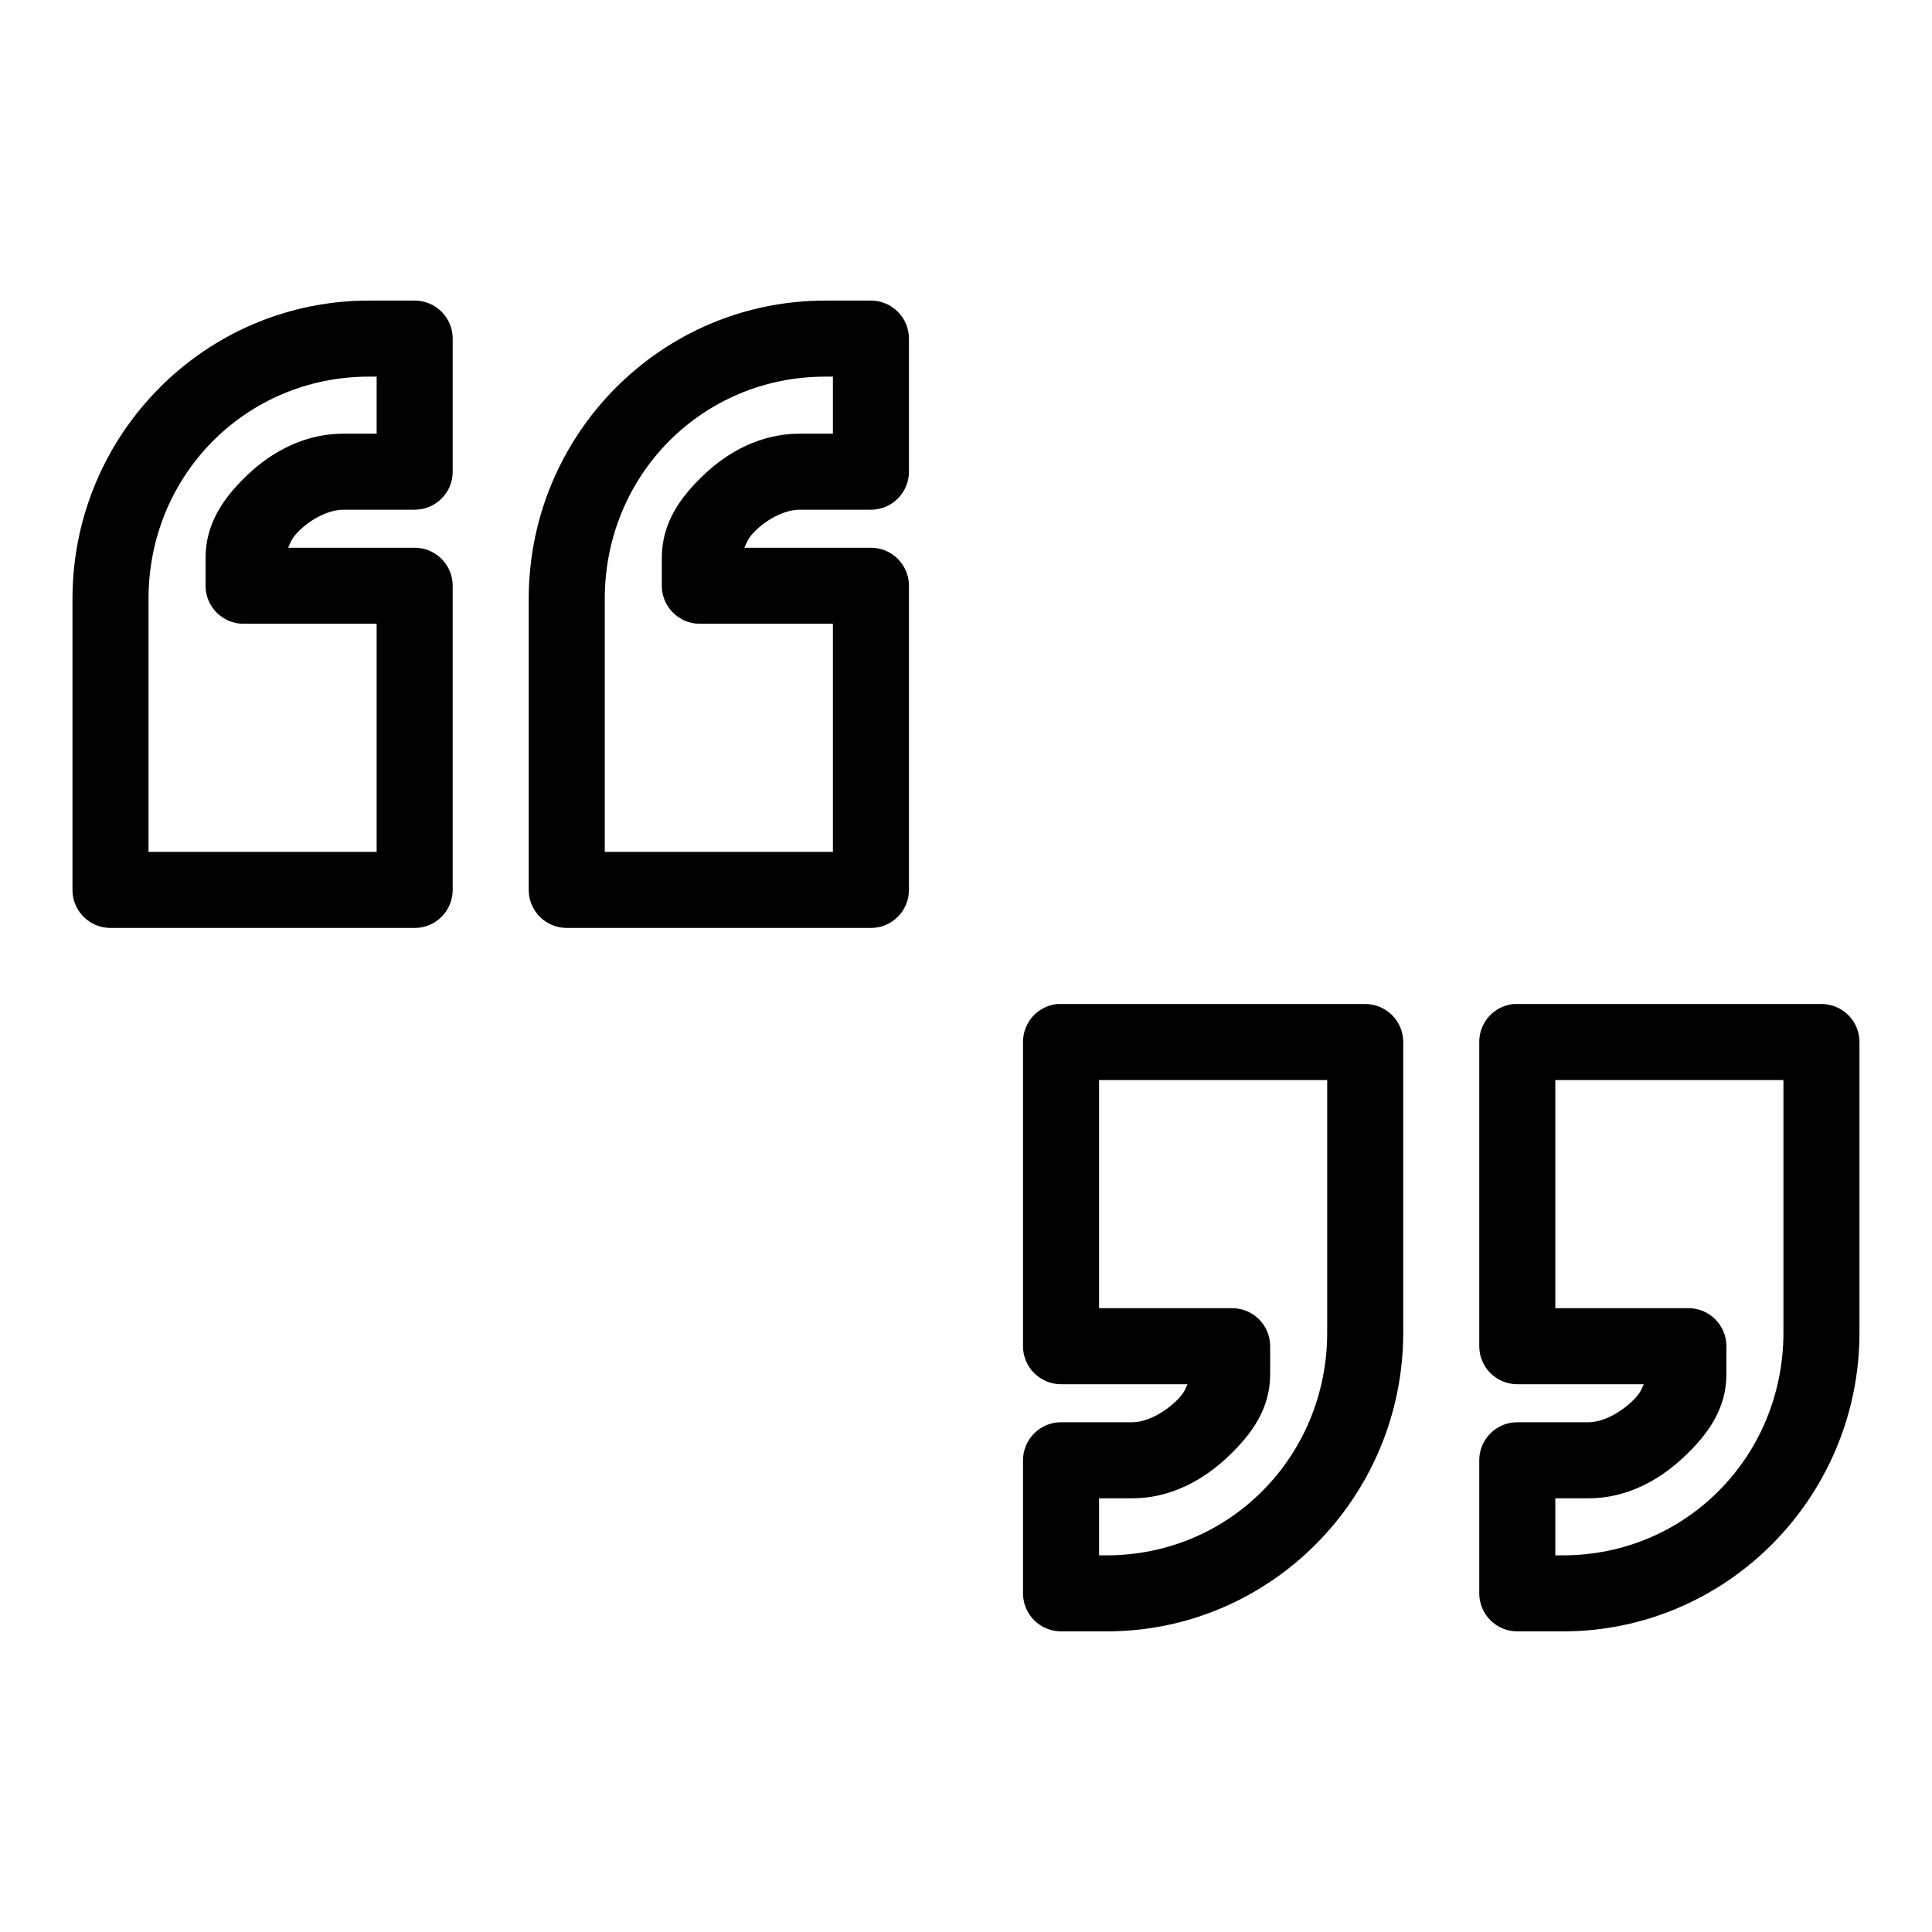
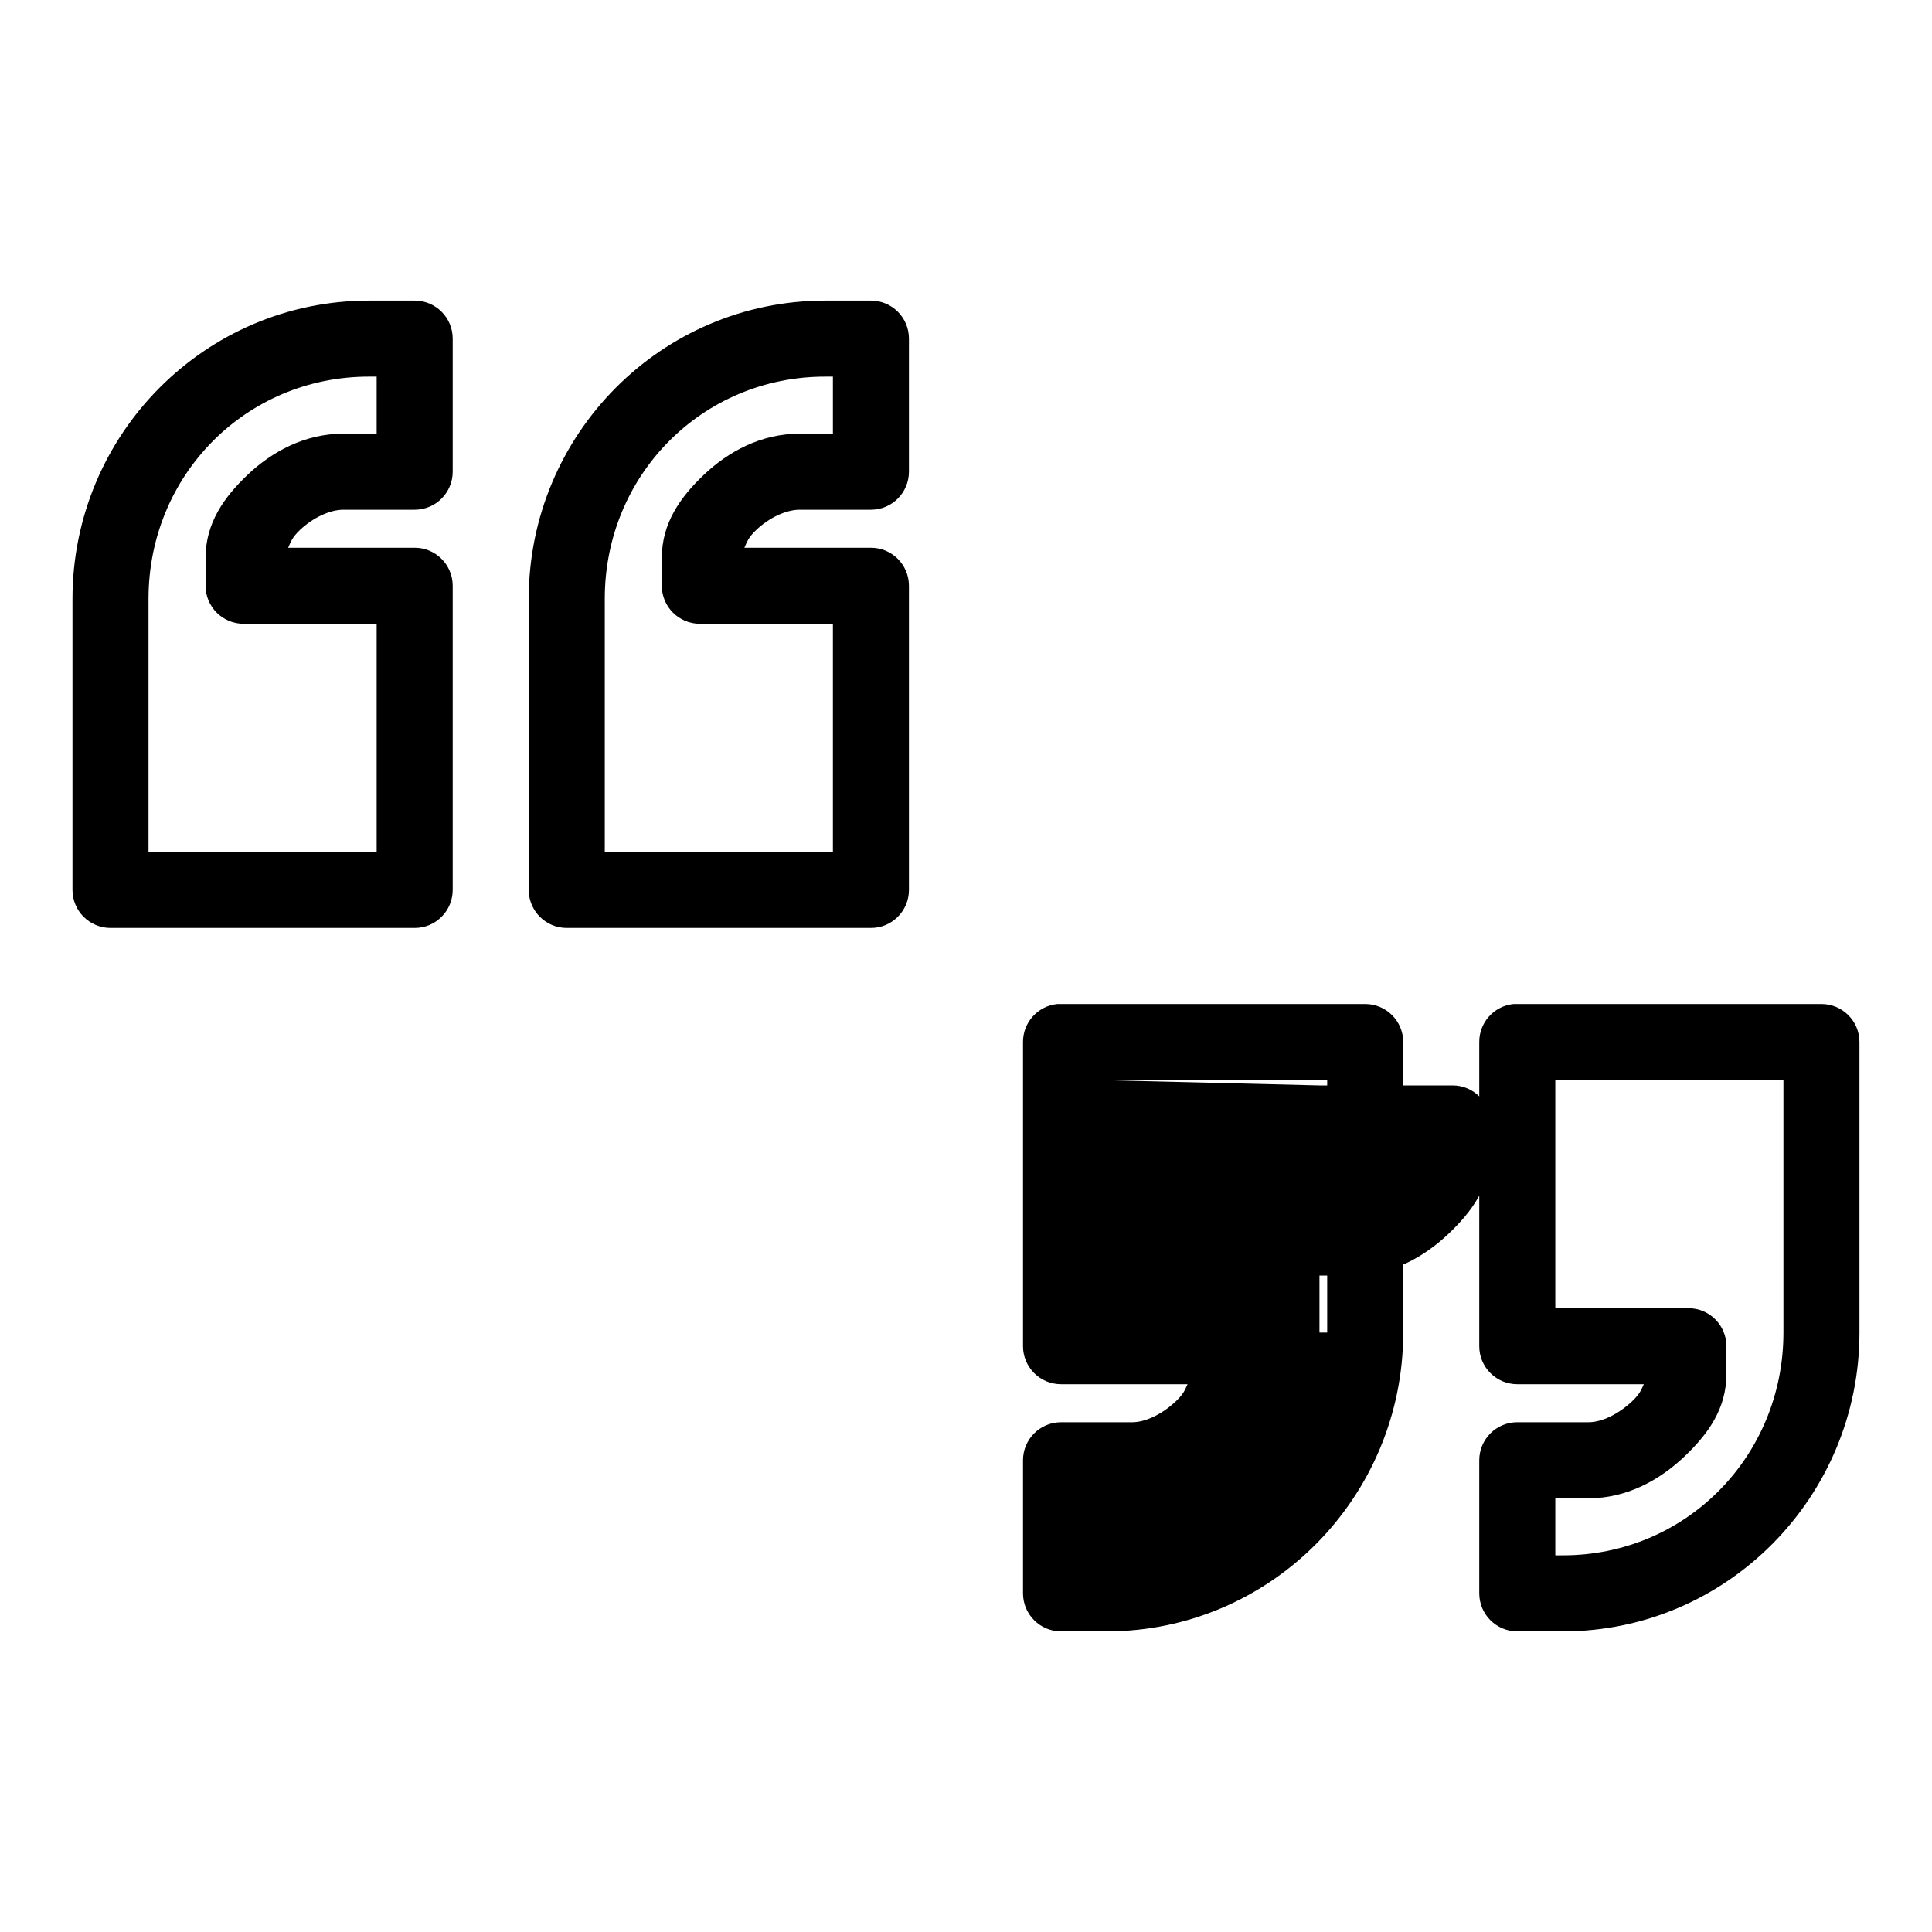
<svg xmlns="http://www.w3.org/2000/svg" fill="#000000" width="800px" height="800px" version="1.1" viewBox="144 144 512 512">
-   <path d="m241.77 223.66c-43.402 0-78.562 35.441-78.562 79.035v77.148c0 5.562 4.512 10.074 10.078 10.074h80.609c5.562 0 10.074-4.512 10.074-10.074v-80.609c0-5.566-4.512-10.078-10.074-10.078h-33.535c0.703-1.496 0.953-2.644 3.148-4.723 3.426-3.25 7.926-5.352 11.492-5.352h18.895c5.562-0.004 10.074-4.512 10.074-10.078v-35.266c0-5.566-4.512-10.078-10.074-10.078zm120.91 0c-43.402 0-78.562 35.441-78.562 79.035v77.148c0 5.562 4.512 10.074 10.078 10.074h80.609c5.562 0 10.074-4.512 10.074-10.074v-80.609c0-5.566-4.512-10.078-10.074-10.078h-33.535c0.703-1.496 0.953-2.644 3.148-4.723 3.426-3.25 7.926-5.352 11.492-5.352h18.895c5.562-0.004 10.074-4.512 10.074-10.078v-35.266c0-5.566-4.512-10.078-10.074-10.078zm-120.91 20.152h2.047v15.117h-8.816c-10.371 0-19.031 4.875-25.348 10.863-6.312 5.984-11.176 12.859-11.176 22.039v7.402c0 5.562 4.508 10.074 10.074 10.074h35.266v60.457h-60.457v-67.07c0-32.852 25.898-58.883 58.41-58.883zm120.91 0h2.047v15.117h-8.816c-10.371 0-19.031 4.875-25.348 10.863-6.312 5.984-11.176 12.859-11.176 22.039v7.402c0 5.562 4.512 10.074 10.074 10.074h35.266v60.457h-60.457v-67.07c0-32.852 25.898-58.883 58.41-58.883zm61.562 166.26c-5.195 0.488-9.156 4.859-9.133 10.078v80.609c0 5.562 4.512 10.074 10.074 10.074h33.535c-0.711 1.504-0.973 2.504-3.148 4.566-3.426 3.25-7.926 5.512-11.492 5.512h-18.895c-5.562 0-10.074 4.512-10.074 10.074v35.266c0 5.566 4.512 10.078 10.074 10.078h12.125c43.402 0 78.562-35.602 78.562-79.191v-76.988c0-5.566-4.512-10.078-10.078-10.078h-80.609c-0.312-0.016-0.629-0.016-0.941 0zm120.91 0c-5.195 0.488-9.156 4.859-9.133 10.078v80.609c0 5.562 4.512 10.074 10.074 10.074h33.535c-0.707 1.504-0.973 2.504-3.148 4.566-3.426 3.25-7.926 5.512-11.492 5.512h-18.895c-5.562 0-10.074 4.512-10.074 10.074v35.266c0 5.566 4.512 10.078 10.074 10.078h12.125c43.402 0 78.562-35.602 78.562-79.191v-76.988c0-5.566-4.512-10.078-10.078-10.078h-80.609c-0.312-0.016-0.629-0.016-0.941 0zm-109.89 20.152h60.457v66.914c0 32.852-25.898 59.039-58.41 59.039h-2.047v-15.113h8.816c10.371 0 19.035-5.035 25.348-11.023 6.316-5.984 11.18-12.703 11.18-21.883v-7.398c0-5.566-4.512-10.078-10.078-10.078h-35.266zm120.91 0h60.457v66.914c0 32.852-25.898 59.039-58.41 59.039h-2.047v-15.113h8.816c10.371 0 19.035-5.035 25.348-11.023 6.316-5.984 11.18-12.703 11.18-21.883v-7.398c0-5.566-4.512-10.078-10.078-10.078h-35.266z" />
+   <path d="m241.77 223.66c-43.402 0-78.562 35.441-78.562 79.035v77.148c0 5.562 4.512 10.074 10.078 10.074h80.609c5.562 0 10.074-4.512 10.074-10.074v-80.609c0-5.566-4.512-10.078-10.074-10.078h-33.535c0.703-1.496 0.953-2.644 3.148-4.723 3.426-3.25 7.926-5.352 11.492-5.352h18.895c5.562-0.004 10.074-4.512 10.074-10.078v-35.266c0-5.566-4.512-10.078-10.074-10.078zm120.91 0c-43.402 0-78.562 35.441-78.562 79.035v77.148c0 5.562 4.512 10.074 10.078 10.074h80.609c5.562 0 10.074-4.512 10.074-10.074v-80.609c0-5.566-4.512-10.078-10.074-10.078h-33.535c0.703-1.496 0.953-2.644 3.148-4.723 3.426-3.25 7.926-5.352 11.492-5.352h18.895c5.562-0.004 10.074-4.512 10.074-10.078v-35.266c0-5.566-4.512-10.078-10.074-10.078zm-120.91 20.152h2.047v15.117h-8.816c-10.371 0-19.031 4.875-25.348 10.863-6.312 5.984-11.176 12.859-11.176 22.039v7.402c0 5.562 4.508 10.074 10.074 10.074h35.266v60.457h-60.457v-67.07c0-32.852 25.898-58.883 58.41-58.883zm120.91 0h2.047v15.117h-8.816c-10.371 0-19.031 4.875-25.348 10.863-6.312 5.984-11.176 12.859-11.176 22.039v7.402c0 5.562 4.512 10.074 10.074 10.074h35.266v60.457h-60.457v-67.07c0-32.852 25.898-58.883 58.41-58.883zm61.562 166.26c-5.195 0.488-9.156 4.859-9.133 10.078v80.609c0 5.562 4.512 10.074 10.074 10.074h33.535c-0.711 1.504-0.973 2.504-3.148 4.566-3.426 3.25-7.926 5.512-11.492 5.512h-18.895c-5.562 0-10.074 4.512-10.074 10.074v35.266c0 5.566 4.512 10.078 10.074 10.078h12.125c43.402 0 78.562-35.602 78.562-79.191v-76.988c0-5.566-4.512-10.078-10.078-10.078h-80.609c-0.312-0.016-0.629-0.016-0.941 0zm120.91 0c-5.195 0.488-9.156 4.859-9.133 10.078v80.609c0 5.562 4.512 10.074 10.074 10.074h33.535c-0.707 1.504-0.973 2.504-3.148 4.566-3.426 3.25-7.926 5.512-11.492 5.512h-18.895c-5.562 0-10.074 4.512-10.074 10.074v35.266c0 5.566 4.512 10.078 10.074 10.078h12.125c43.402 0 78.562-35.602 78.562-79.191v-76.988c0-5.566-4.512-10.078-10.078-10.078h-80.609c-0.312-0.016-0.629-0.016-0.941 0zm-109.89 20.152h60.457v66.914h-2.047v-15.113h8.816c10.371 0 19.035-5.035 25.348-11.023 6.316-5.984 11.18-12.703 11.18-21.883v-7.398c0-5.566-4.512-10.078-10.078-10.078h-35.266zm120.91 0h60.457v66.914c0 32.852-25.898 59.039-58.41 59.039h-2.047v-15.113h8.816c10.371 0 19.035-5.035 25.348-11.023 6.316-5.984 11.18-12.703 11.18-21.883v-7.398c0-5.566-4.512-10.078-10.078-10.078h-35.266z" />
</svg>